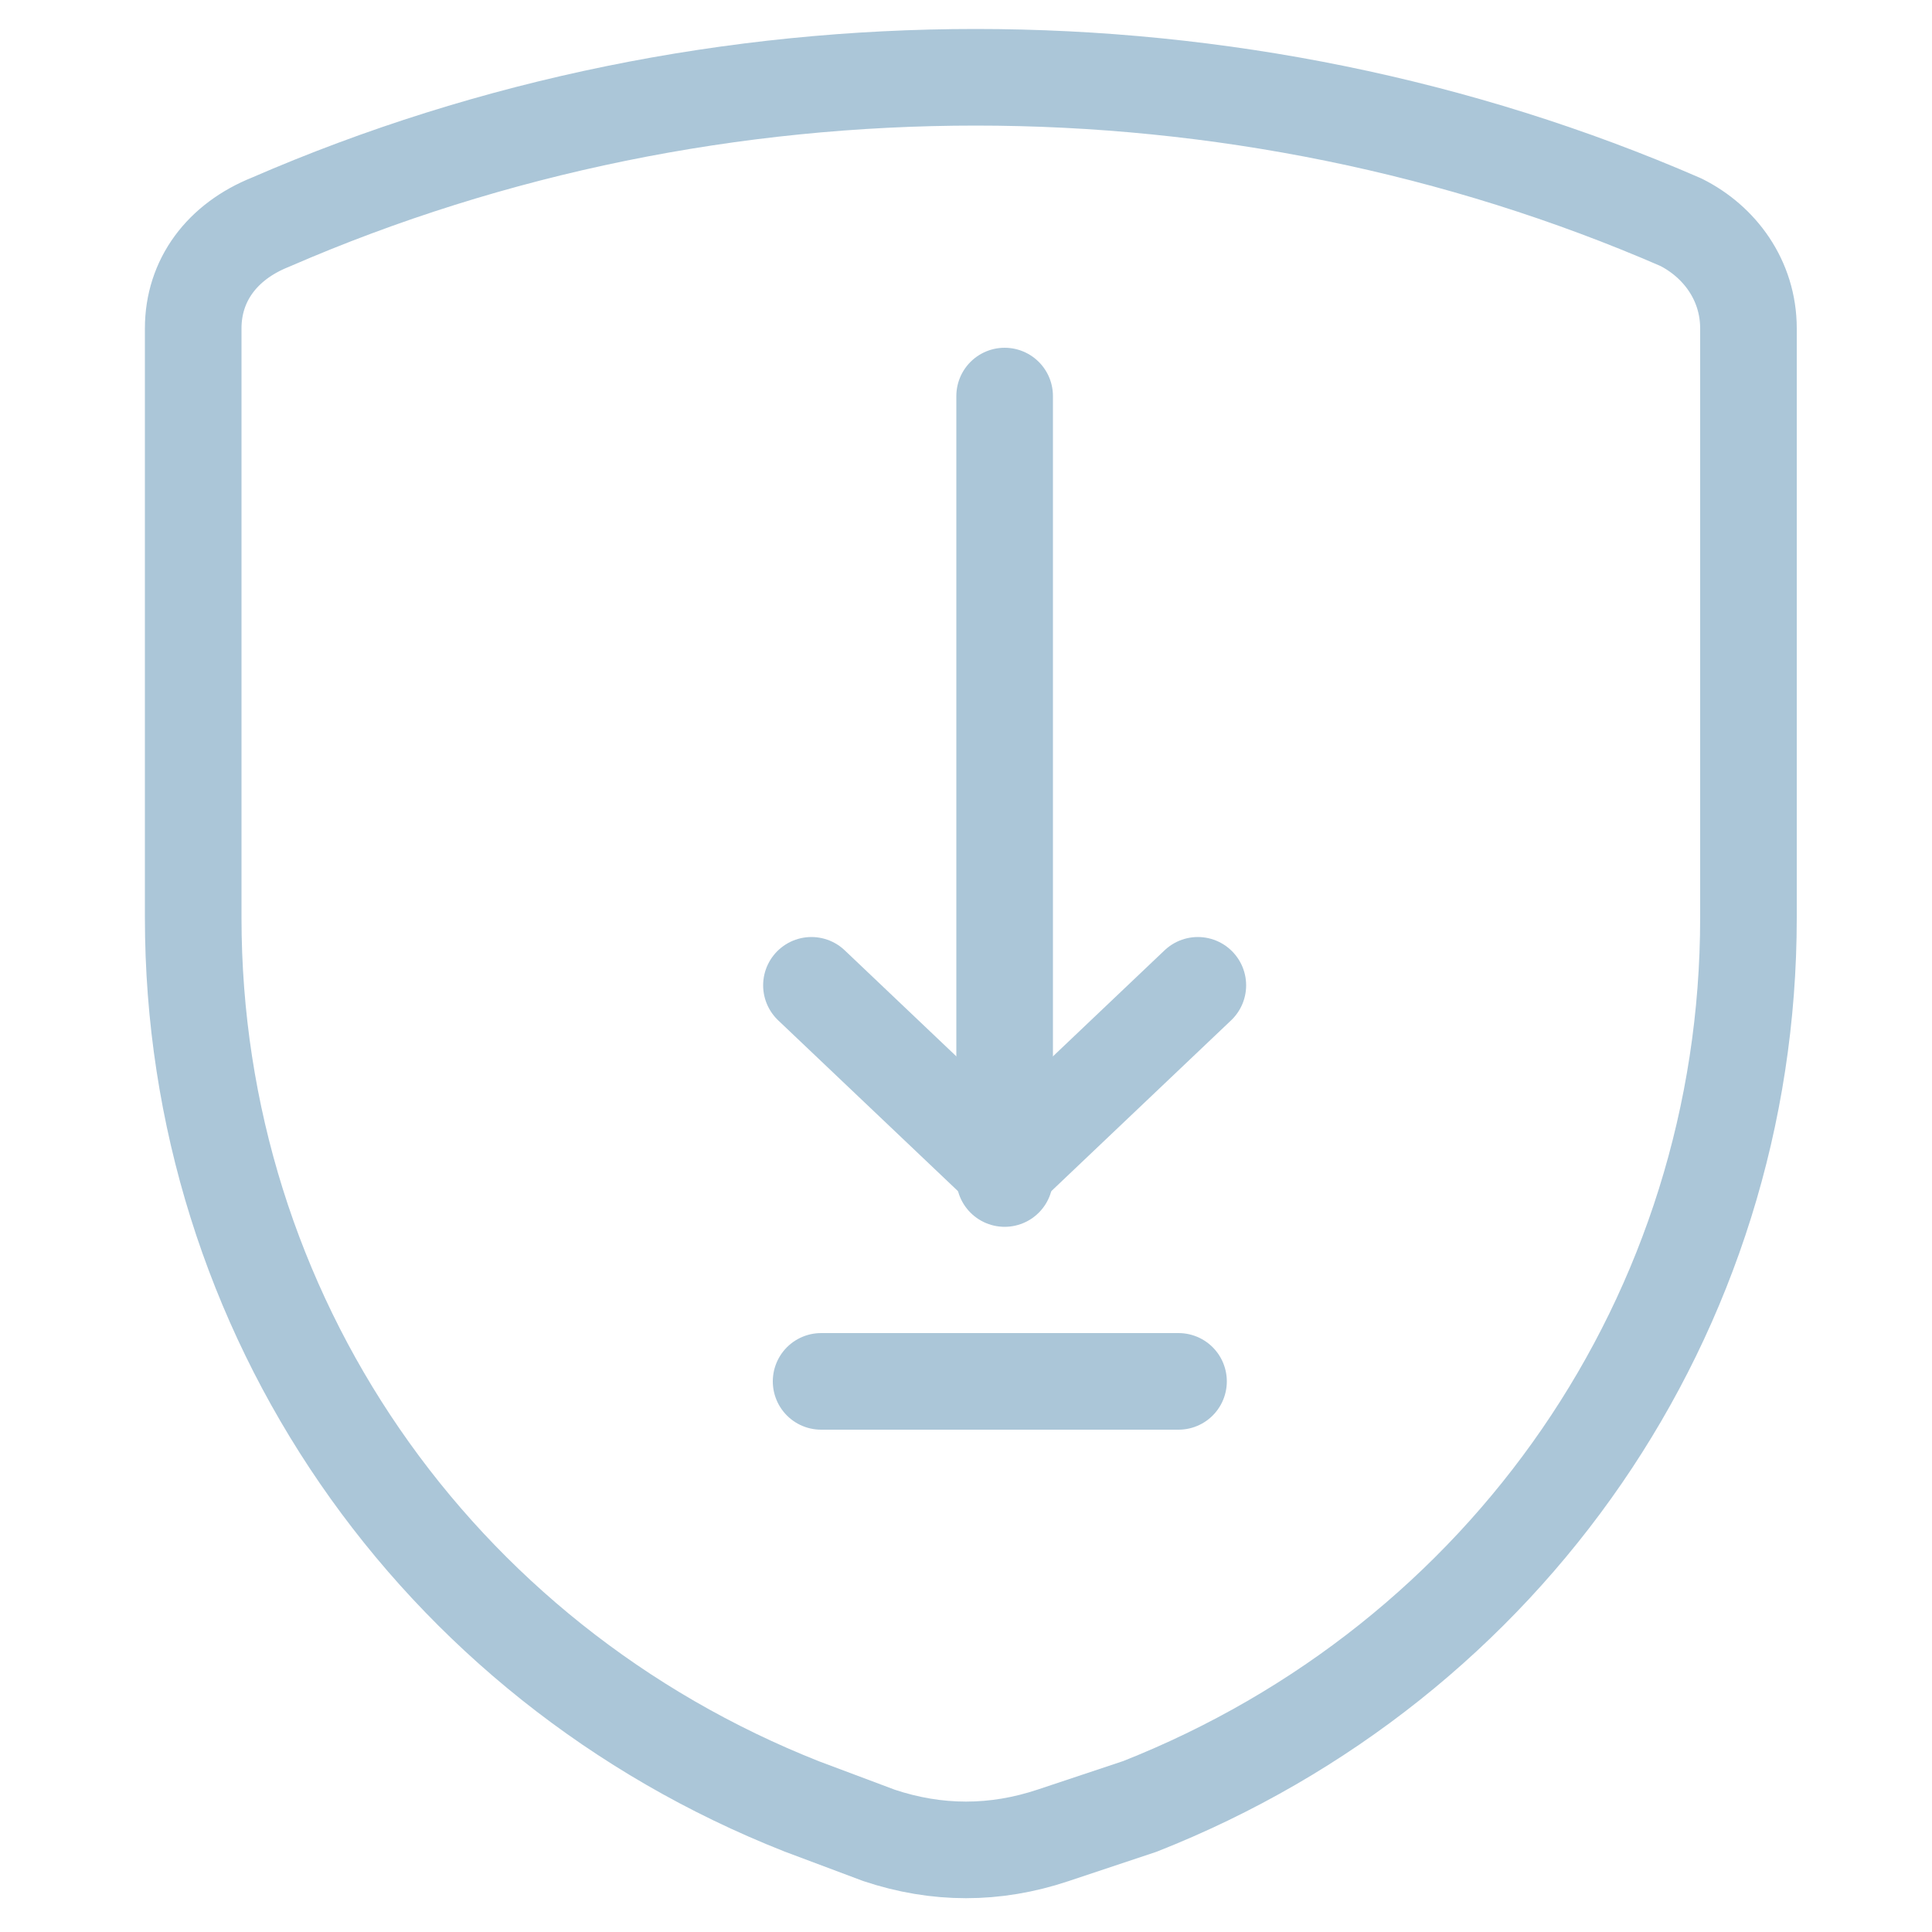
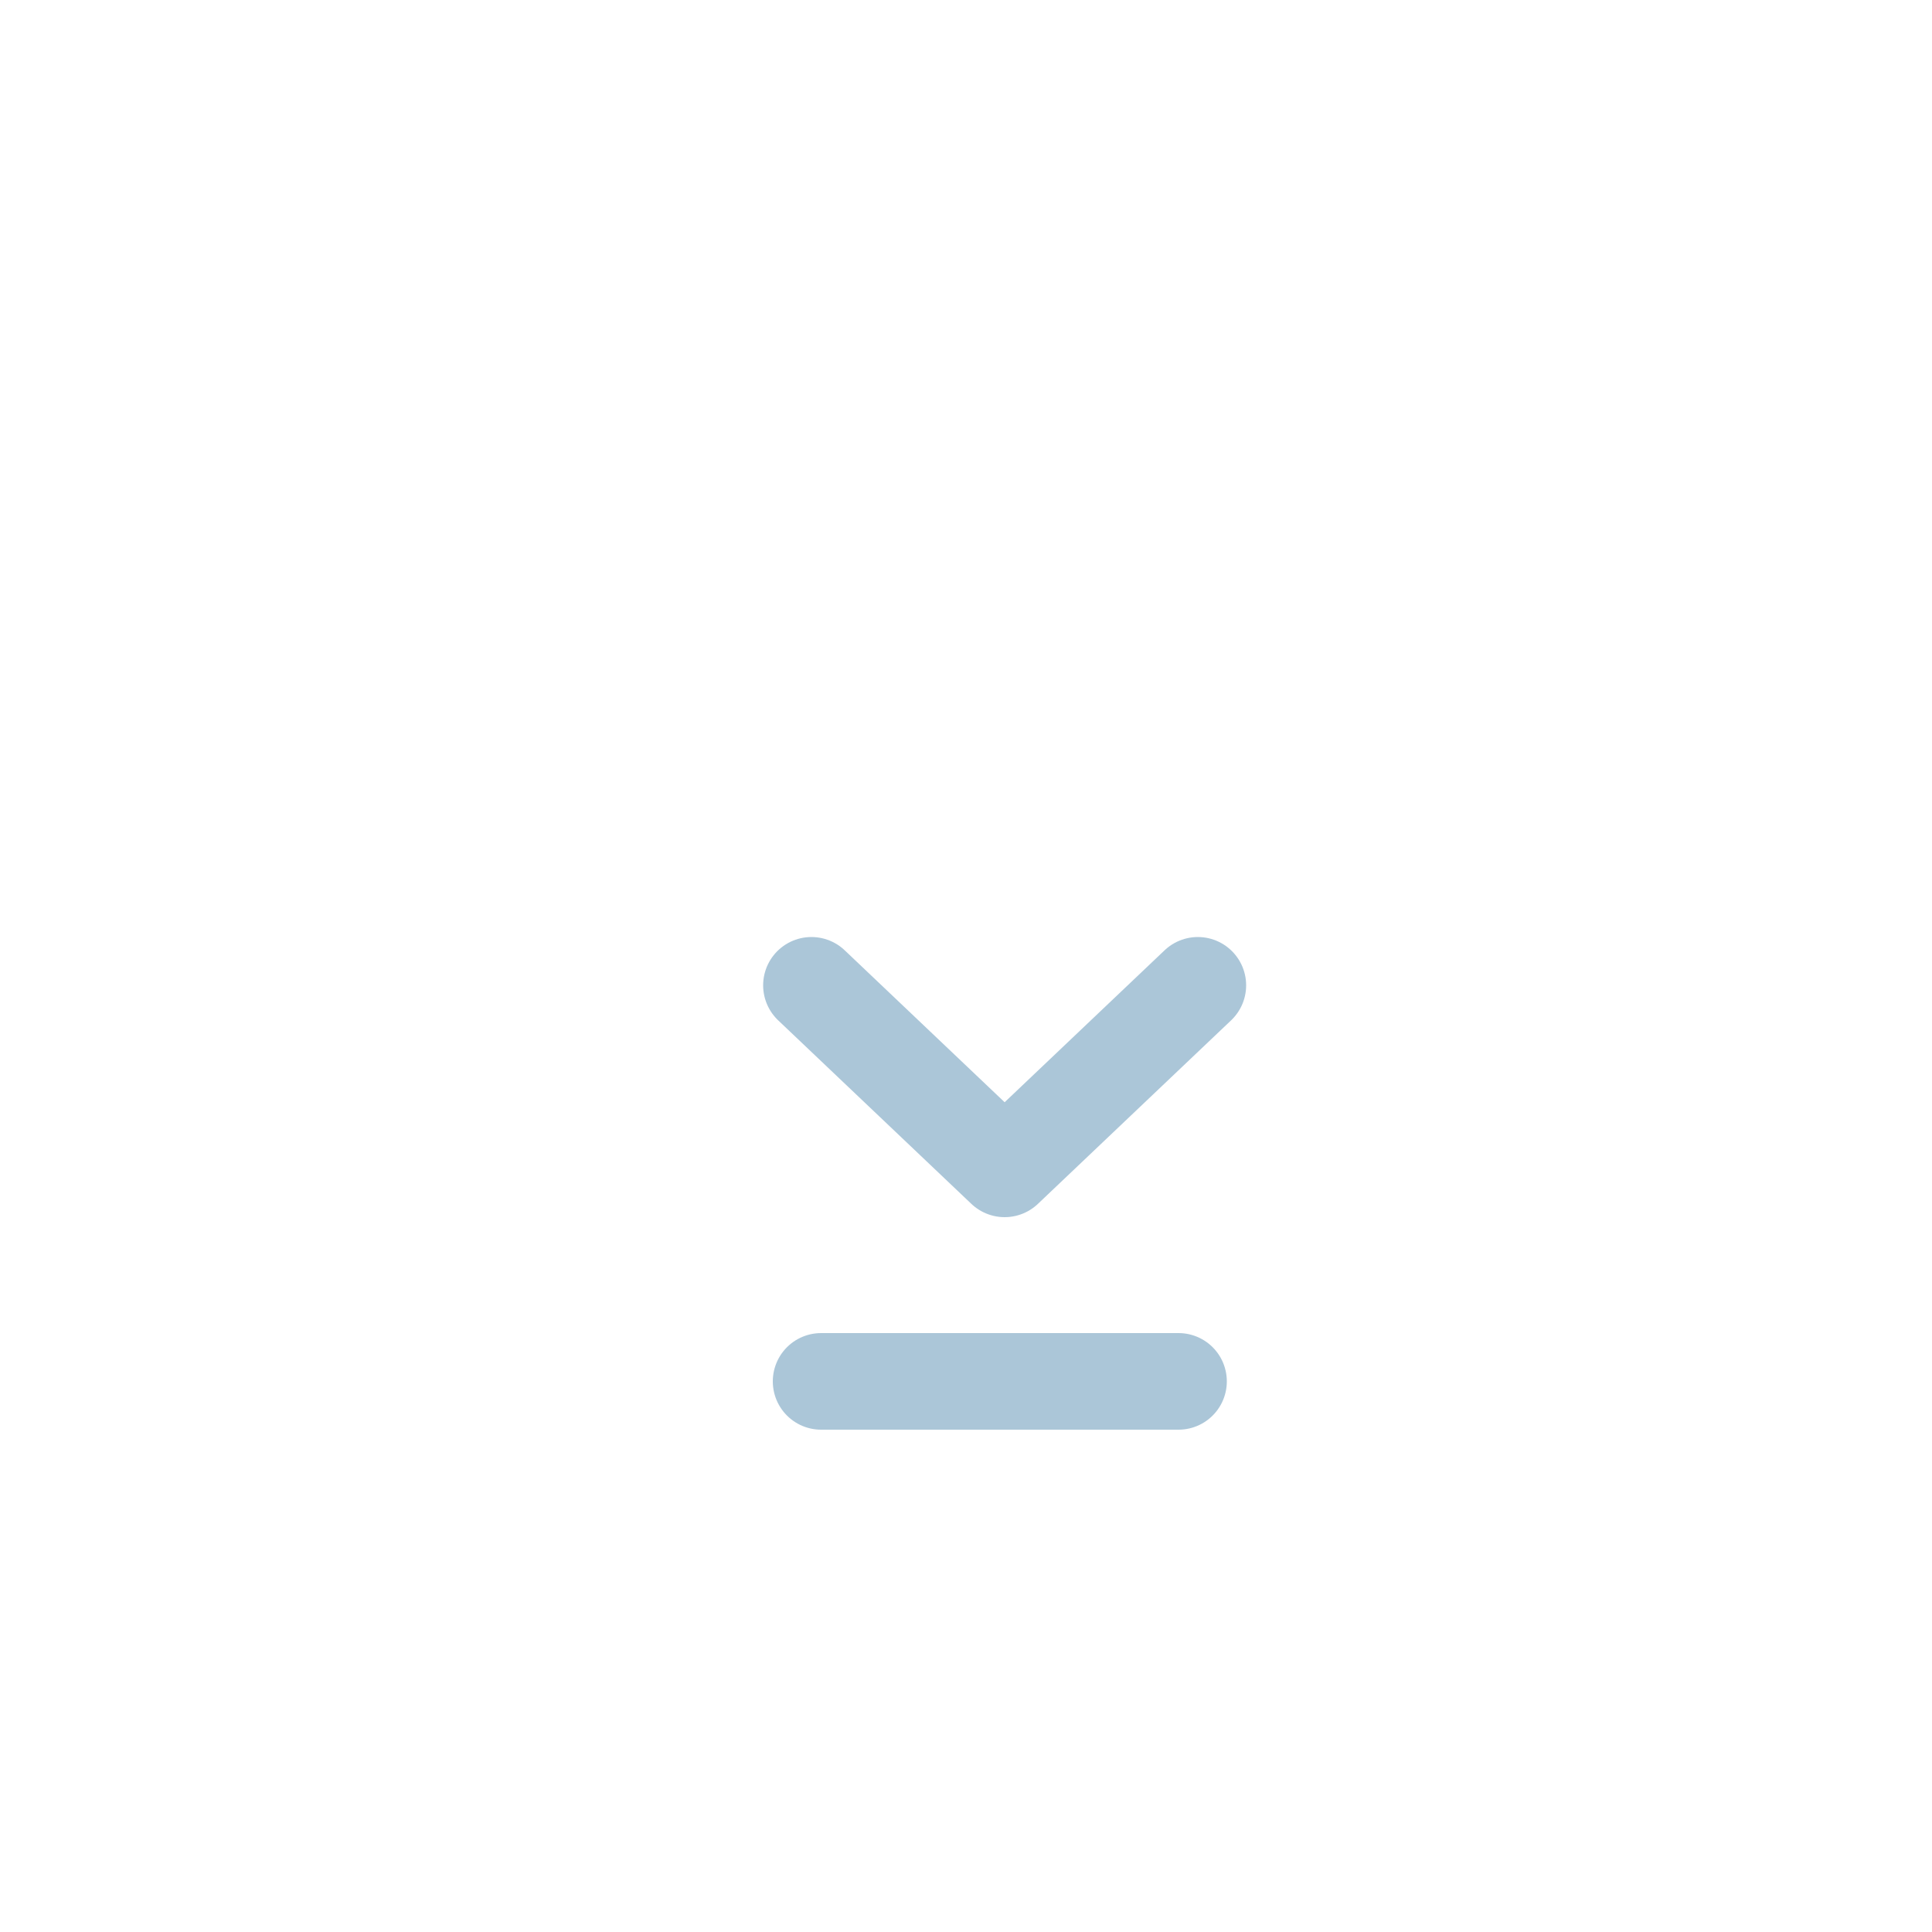
<svg xmlns="http://www.w3.org/2000/svg" version="1.1" id="图层_1" x="0px" y="0px" viewBox="0 0 20 20" style="enable-background:new 0 0 20 20;" xml:space="preserve">
  <style type="text/css">
	.st0{fill:none;stroke:#ABC6D8;stroke-linecap:round;stroke-linejoin:round;}
</style>
  <g>
-     <path id="Shape_69" class="st0" d="M2,3.4v6.1c0,4.1,2.5,7.7,6.3,9.2L9.1,19c0.6,0.2,1.2,0.2,1.8,0l0.9-0.3   c3.8-1.5,6.3-5.1,6.3-9.2V3.4c0-0.5-0.3-0.9-0.7-1.1c-2.3-1-4.8-1.5-7.3-1.5c-2.5,0-5,0.5-7.3,1.5C2.3,2.5,2,2.9,2,3.4z" />
-     <path id="Shape_3826_1_" class="st0" d="M10.4,4.1v8.1" />
    <path id="Shape_3827_1_" class="st0" d="M12.4,10.2l-2,1.9l-2-1.9" />
    <line class="st0" x1="8.5" y1="14.3" x2="12.2" y2="14.3" />
  </g>
</svg>